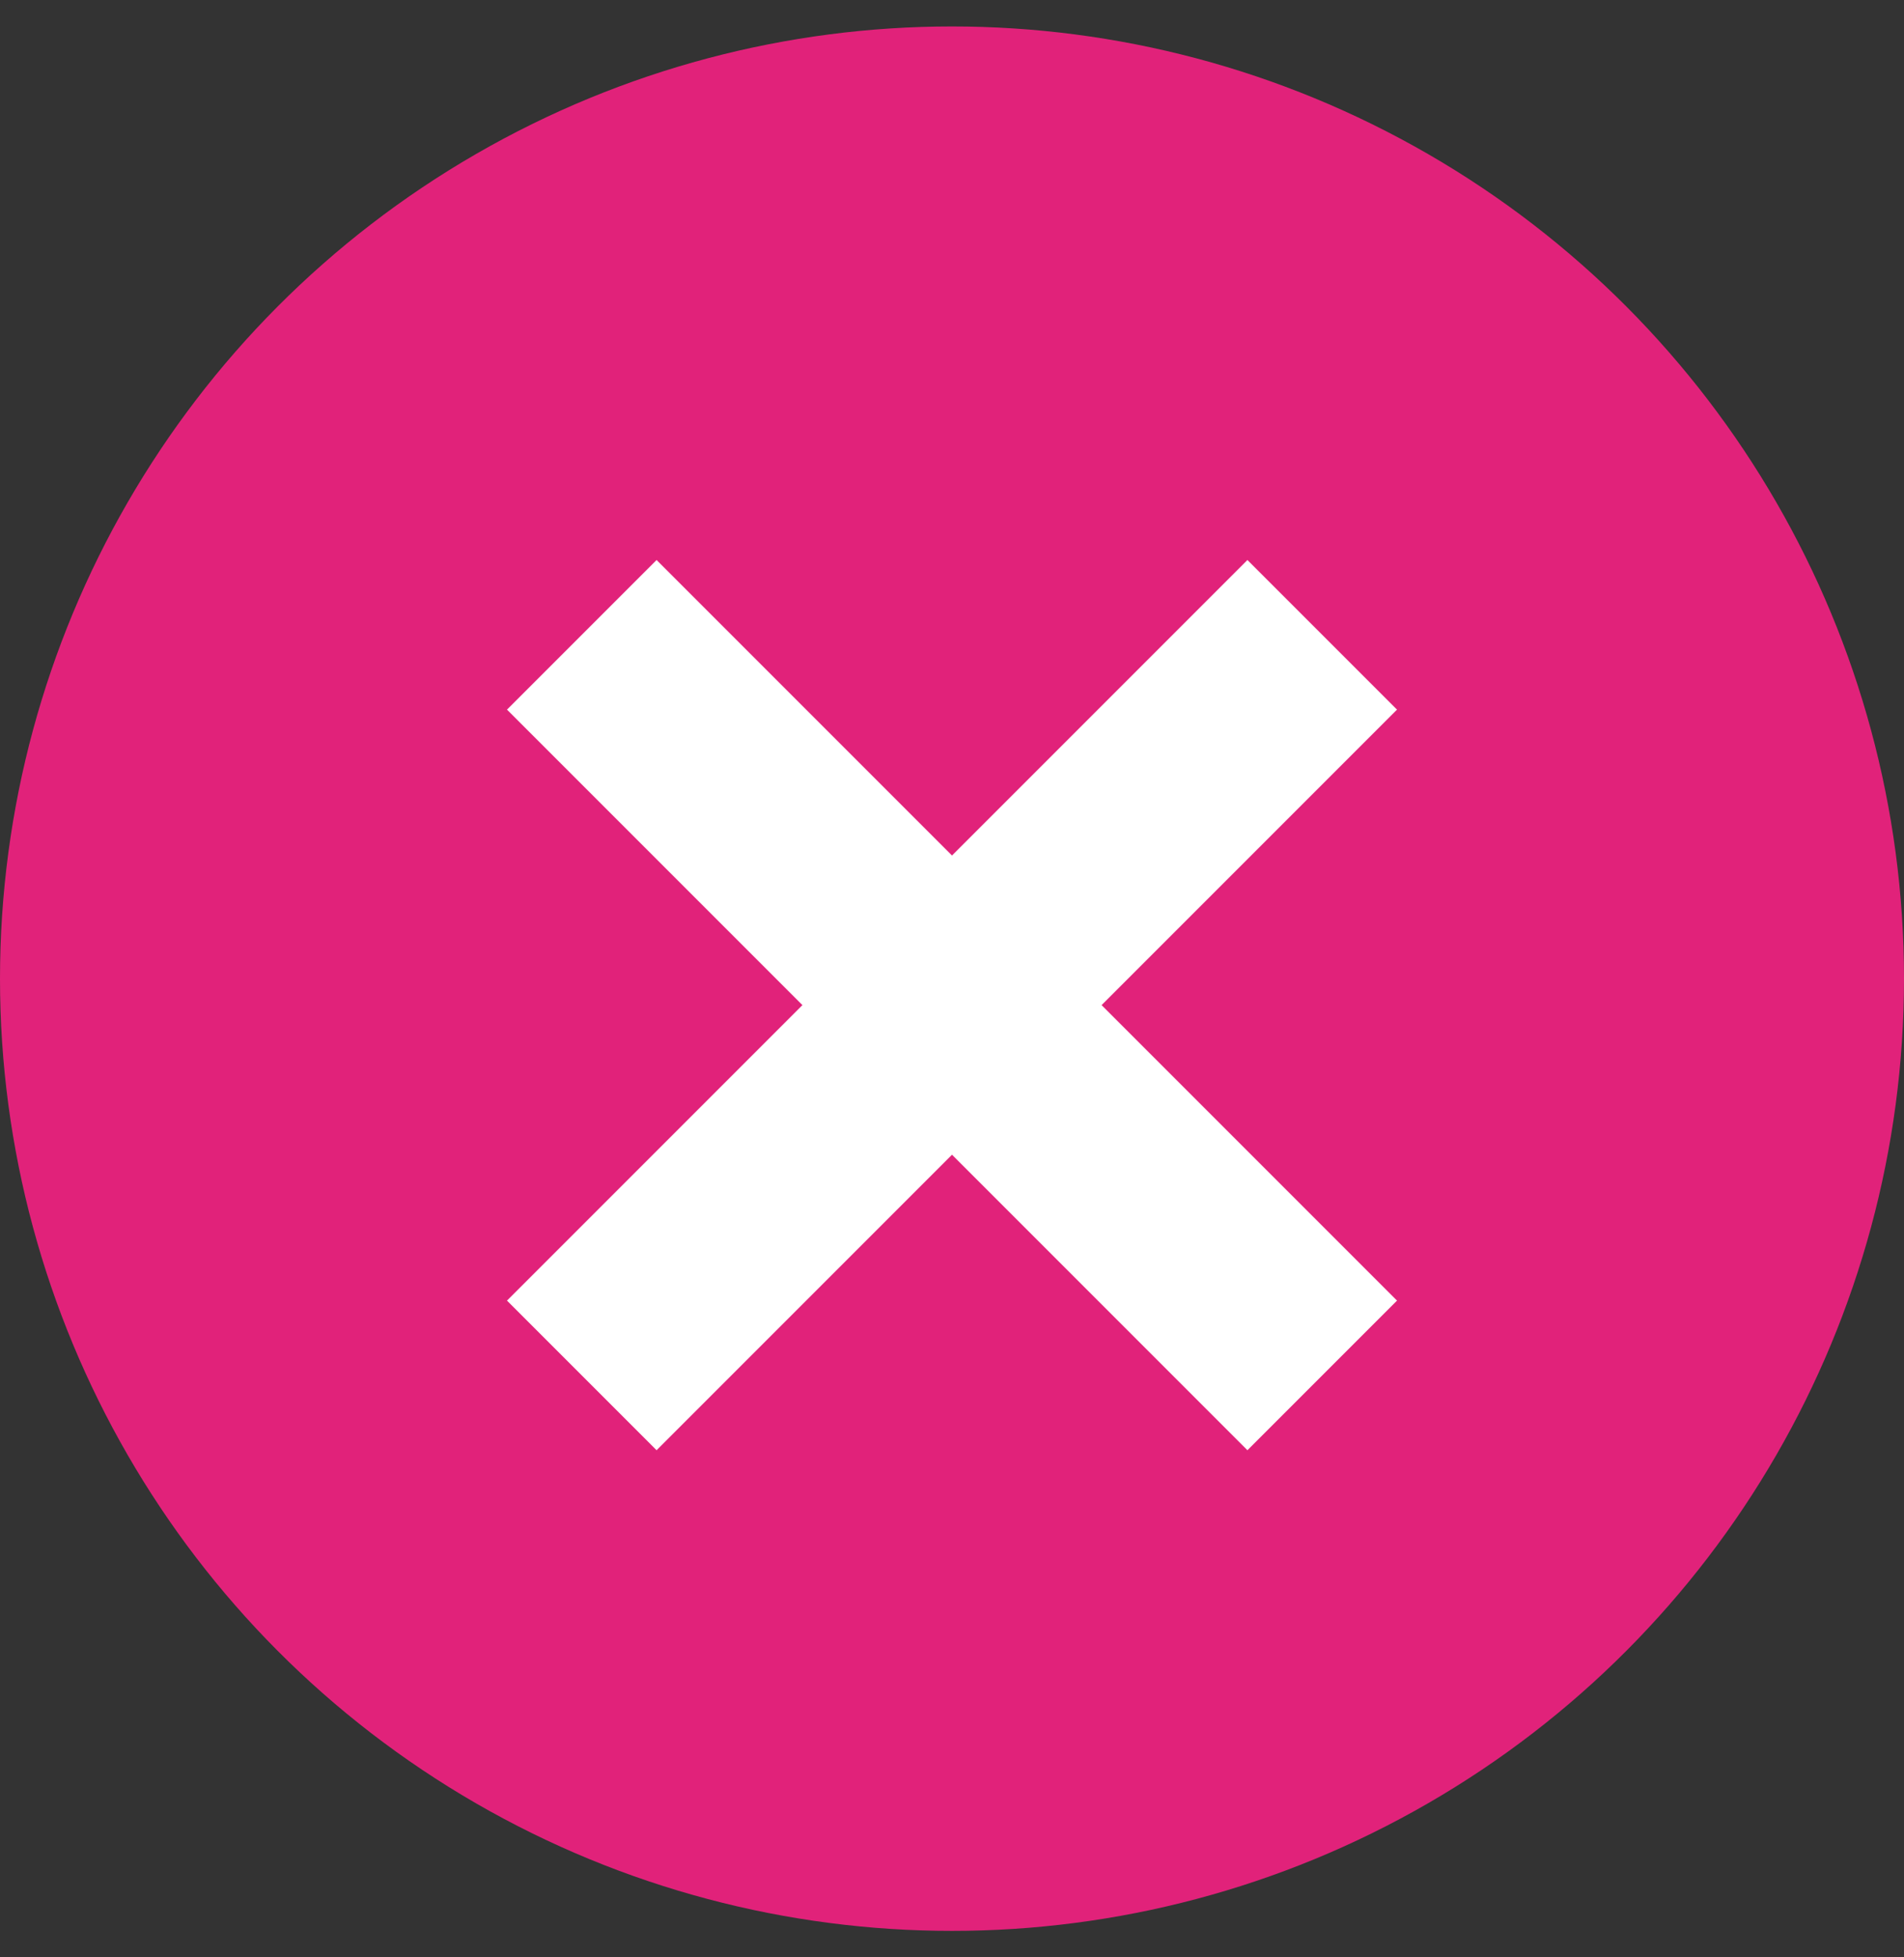
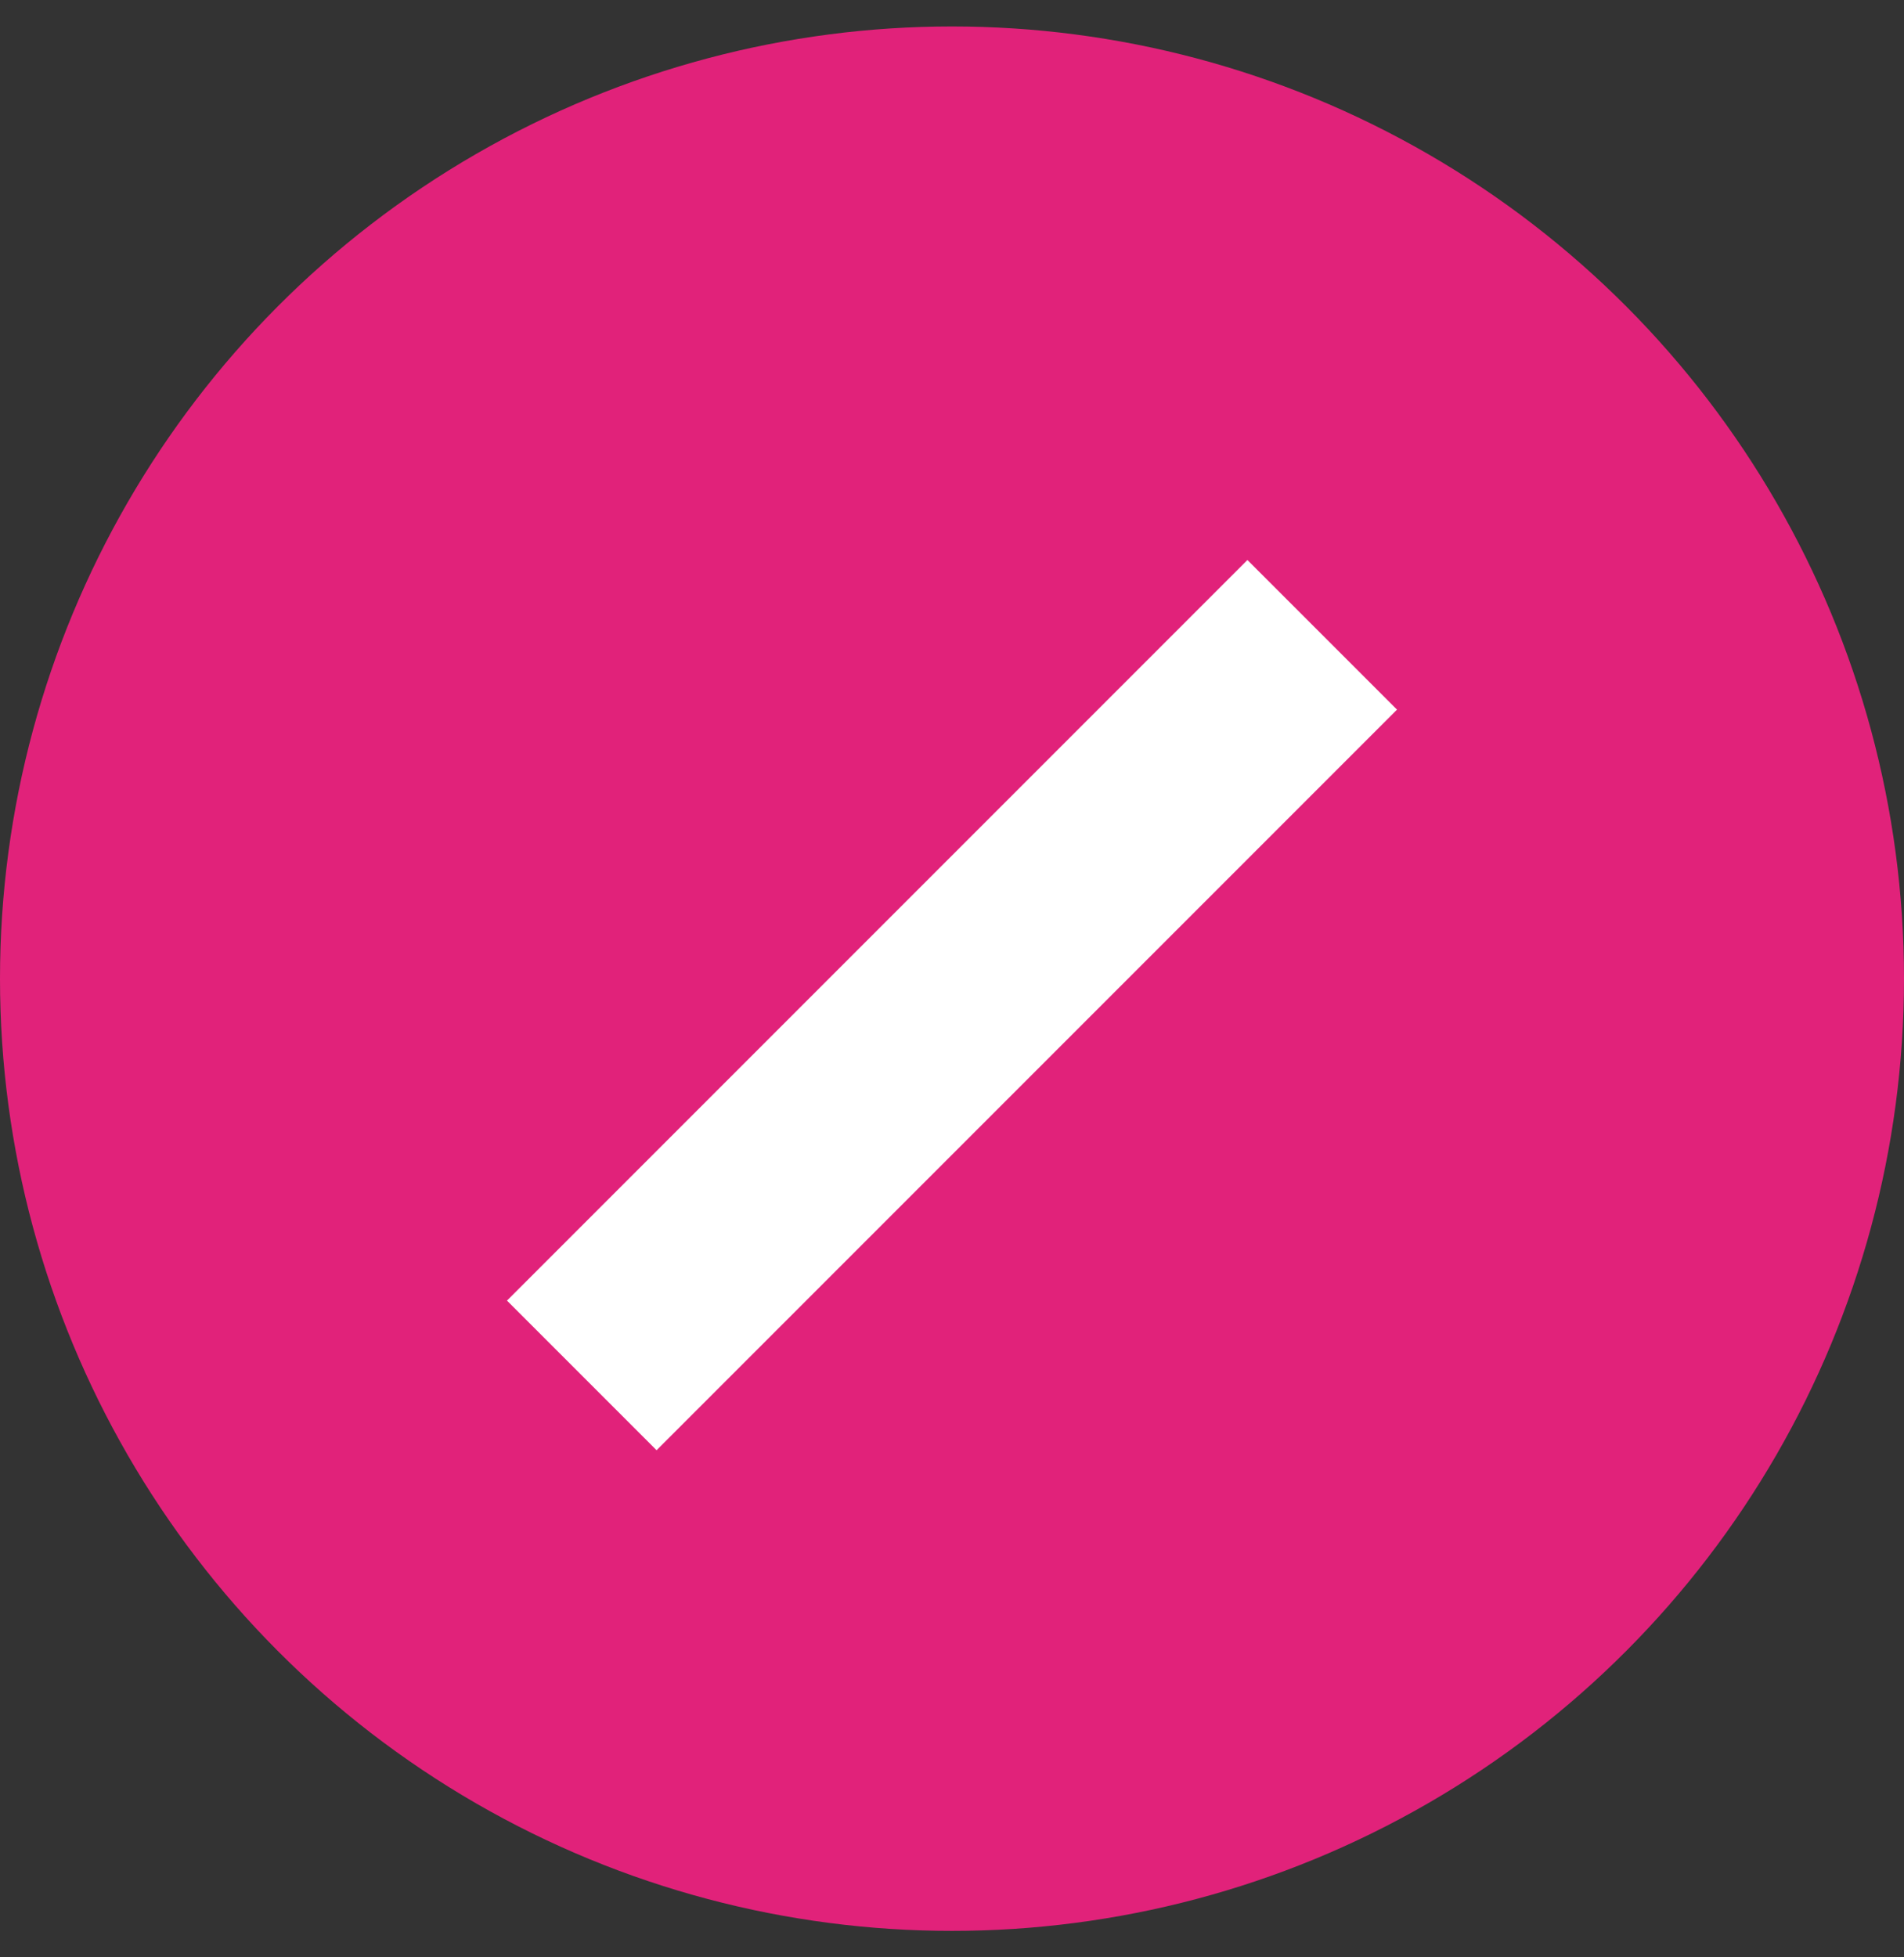
<svg xmlns="http://www.w3.org/2000/svg" width="36" height="37" viewBox="0 0 36 37" fill="none">
  <rect x="0" y="0" width="36" height="37" fill="#333333" stroke="none" />
  <circle cx="18" cy="18.5" r="18" fill="#E1227A" />
-   <path d="M11 12L25 26" stroke="white" stroke-width="4" />
  <path d="M25 12L11 26" stroke="white" stroke-width="4" />
</svg>